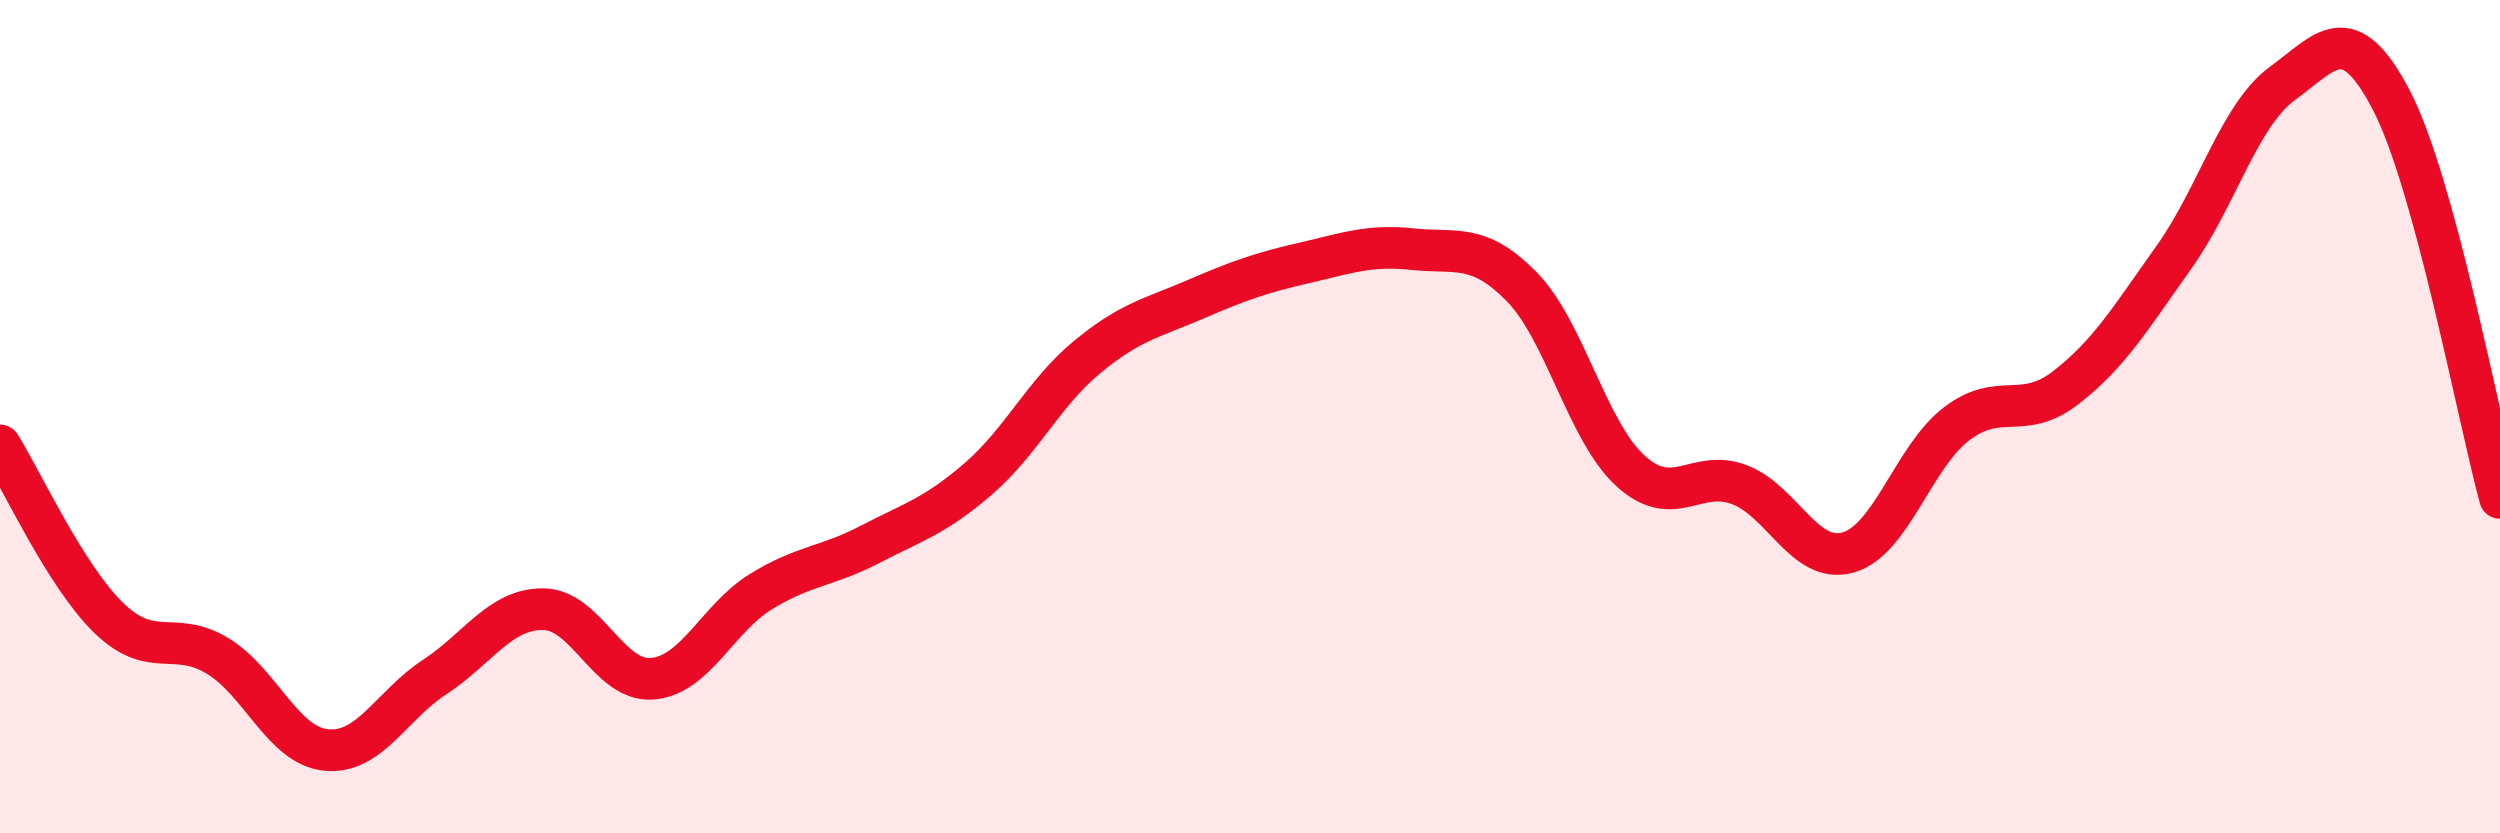
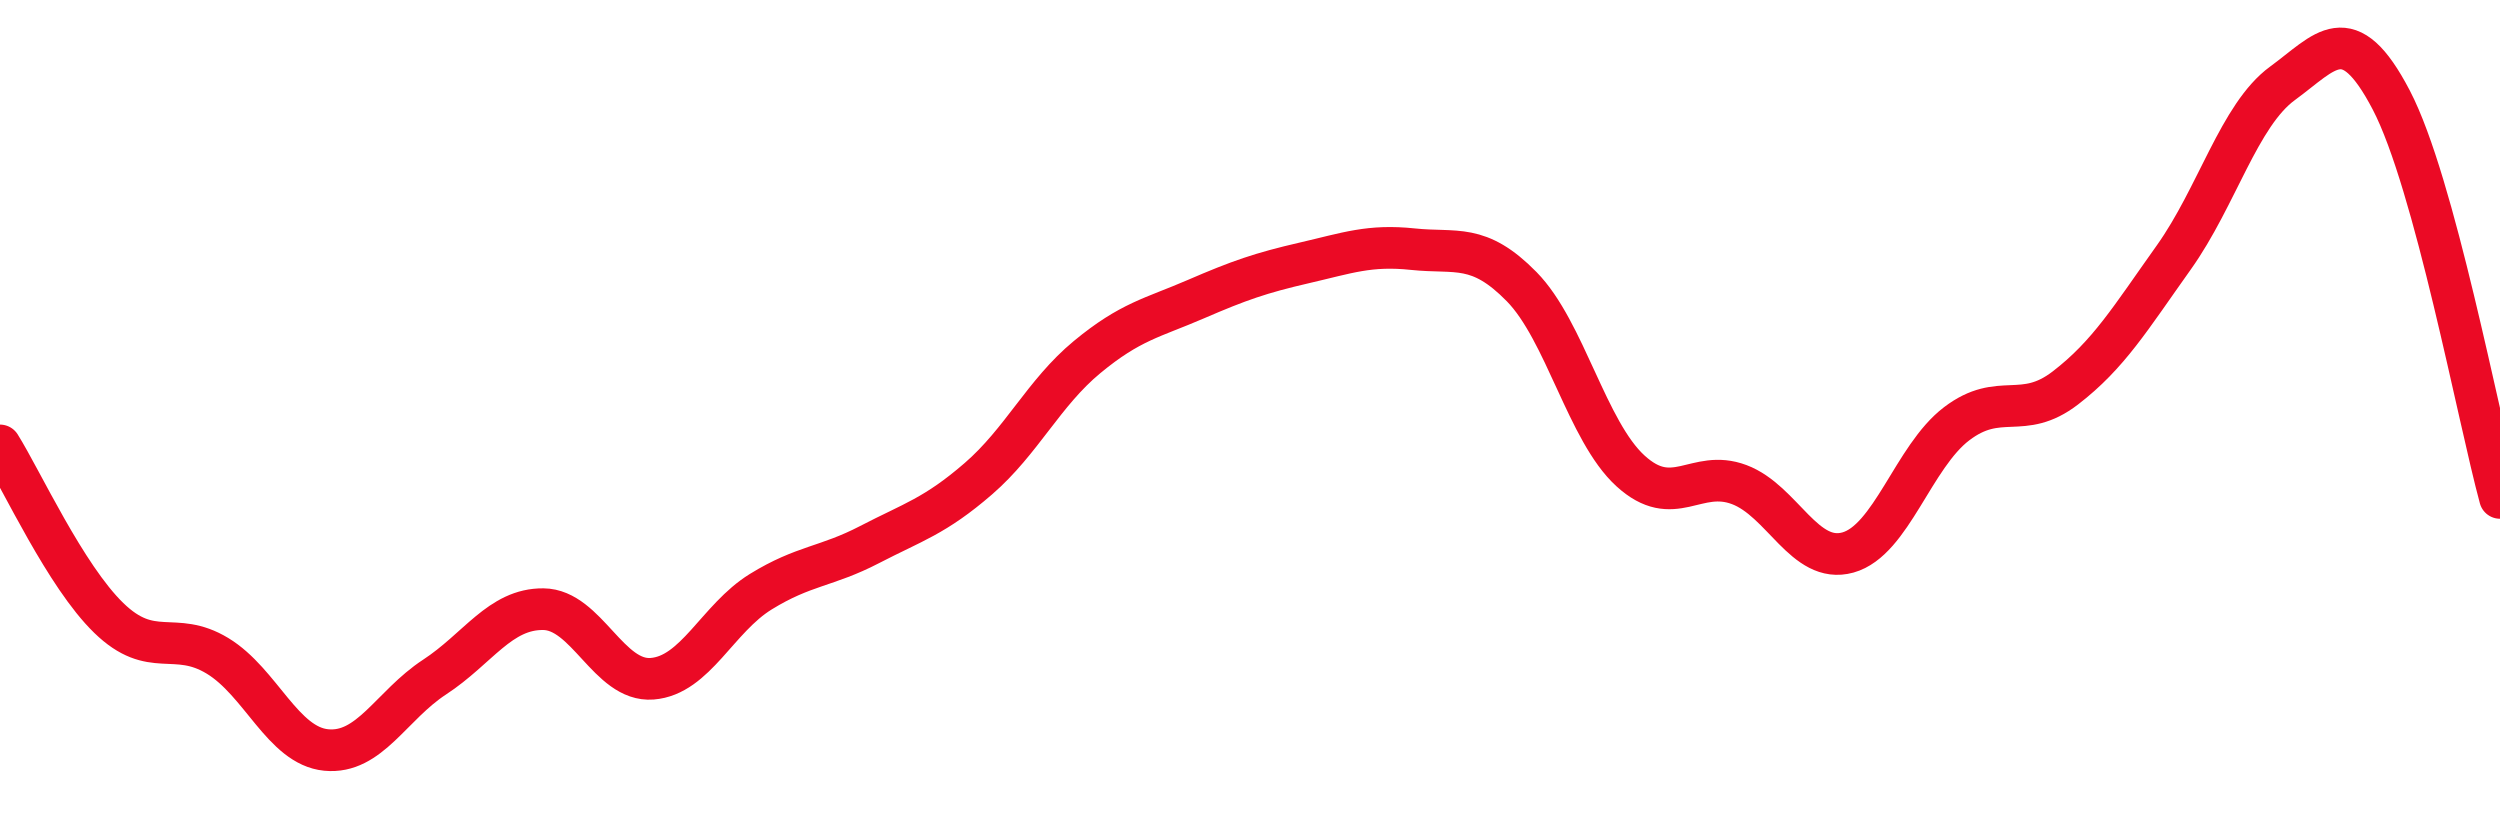
<svg xmlns="http://www.w3.org/2000/svg" width="60" height="20" viewBox="0 0 60 20">
-   <path d="M 0,10.69 C 0.52,11.52 1.57,13.82 2.61,14.83 C 3.65,15.84 4.18,15.11 5.22,15.74 C 6.26,16.37 6.79,17.9 7.83,18 C 8.87,18.1 9.39,16.93 10.43,16.25 C 11.47,15.57 12,14.61 13.04,14.62 C 14.08,14.63 14.61,16.37 15.65,16.29 C 16.69,16.21 17.22,14.84 18.26,14.2 C 19.3,13.56 19.83,13.61 20.87,13.07 C 21.91,12.53 22.44,12.39 23.48,11.49 C 24.52,10.59 25.05,9.43 26.09,8.57 C 27.13,7.71 27.66,7.63 28.7,7.18 C 29.74,6.73 30.26,6.55 31.3,6.31 C 32.34,6.07 32.87,5.87 33.91,5.98 C 34.95,6.09 35.48,5.82 36.52,6.88 C 37.56,7.94 38.09,10.35 39.13,11.3 C 40.17,12.25 40.7,11.24 41.74,11.63 C 42.78,12.02 43.31,13.55 44.35,13.26 C 45.39,12.97 45.92,10.96 46.96,10.17 C 48,9.38 48.53,10.11 49.57,9.31 C 50.61,8.51 51.13,7.64 52.17,6.18 C 53.21,4.72 53.74,2.76 54.78,2 C 55.82,1.24 56.35,0.41 57.39,2.4 C 58.43,4.39 59.48,10.04 60,11.95L60 20L0 20Z" fill="#EB0A25" opacity="0.1" stroke-linecap="round" stroke-linejoin="round" />
  <path d="M 0,10.69 C 0.52,11.52 1.57,13.82 2.61,14.83 C 3.65,15.84 4.18,15.11 5.22,15.74 C 6.26,16.37 6.79,17.9 7.83,18 C 8.87,18.1 9.39,16.93 10.43,16.25 C 11.47,15.57 12,14.61 13.04,14.62 C 14.08,14.63 14.61,16.37 15.65,16.29 C 16.69,16.21 17.22,14.84 18.26,14.2 C 19.3,13.56 19.83,13.61 20.87,13.07 C 21.91,12.53 22.44,12.39 23.48,11.49 C 24.52,10.59 25.05,9.43 26.09,8.57 C 27.13,7.71 27.66,7.63 28.7,7.18 C 29.74,6.73 30.26,6.55 31.3,6.31 C 32.34,6.07 32.87,5.87 33.91,5.98 C 34.95,6.09 35.48,5.82 36.52,6.88 C 37.56,7.94 38.09,10.35 39.13,11.3 C 40.17,12.25 40.7,11.24 41.74,11.63 C 42.78,12.02 43.31,13.55 44.35,13.26 C 45.39,12.97 45.92,10.96 46.96,10.17 C 48,9.38 48.53,10.11 49.57,9.31 C 50.61,8.51 51.13,7.64 52.17,6.18 C 53.21,4.72 53.74,2.76 54.78,2 C 55.82,1.24 56.35,0.41 57.39,2.4 C 58.43,4.39 59.48,10.04 60,11.95" stroke="#EB0A25" stroke-width="1" fill="none" stroke-linecap="round" stroke-linejoin="round" />
</svg>